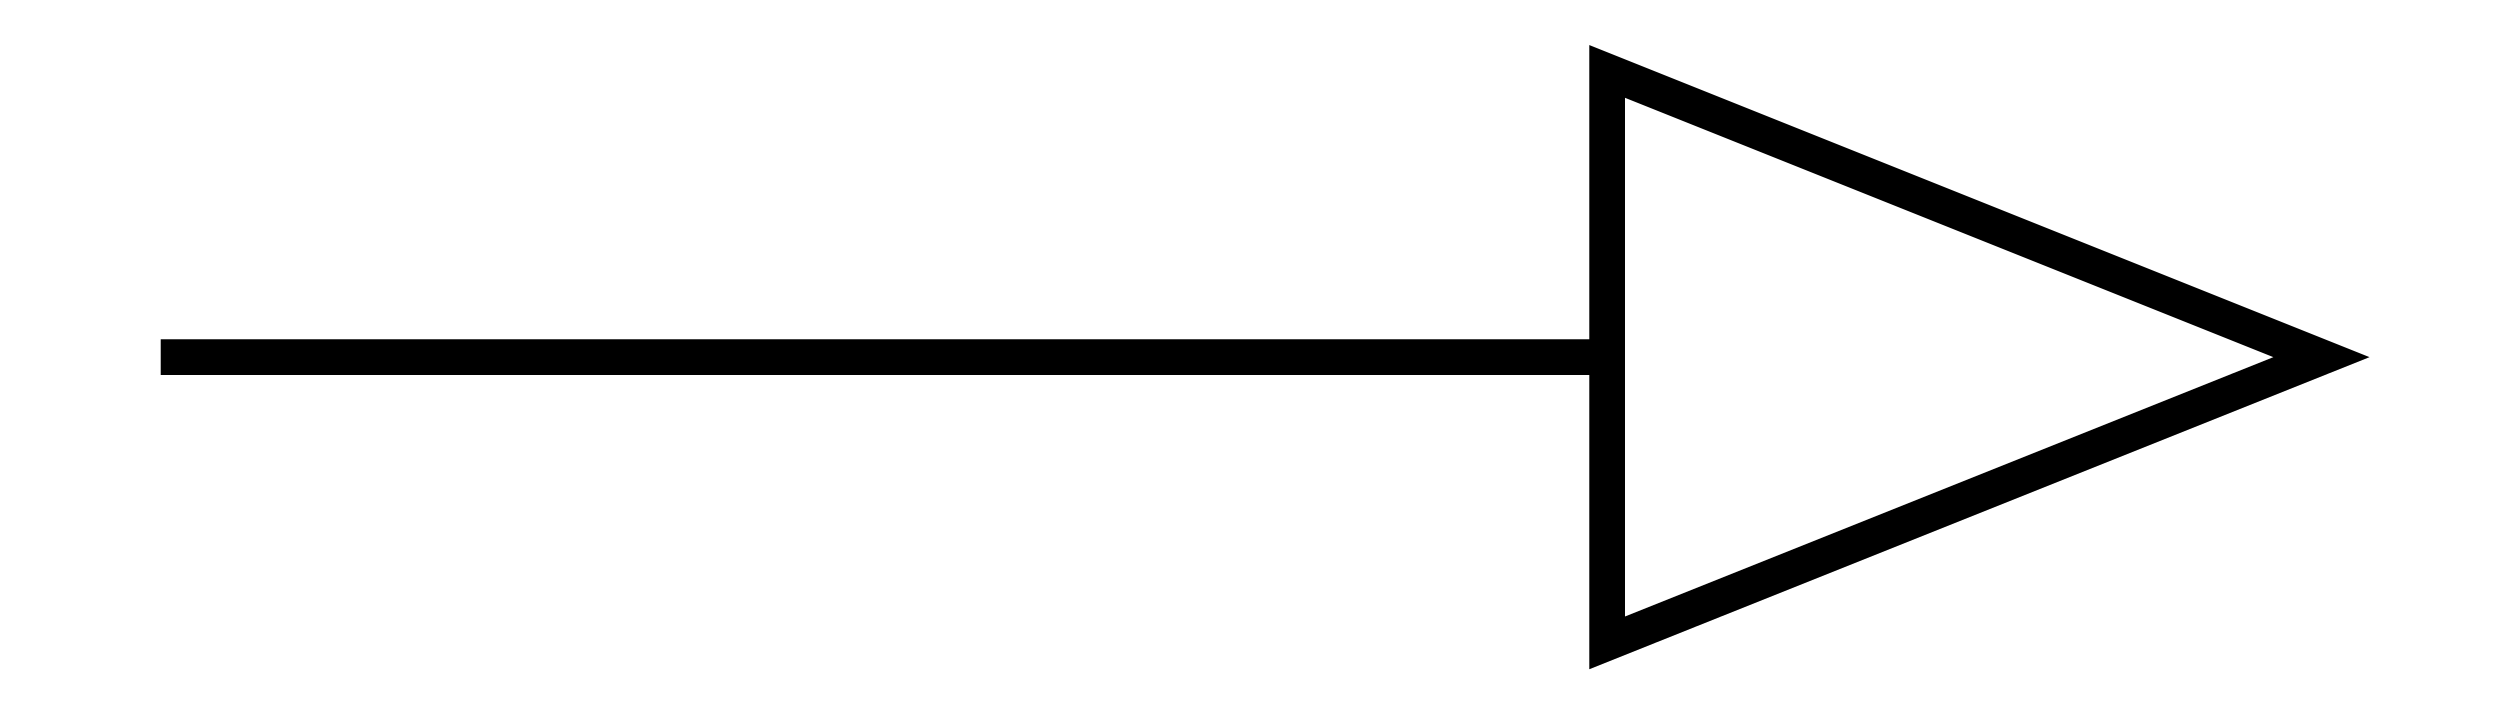
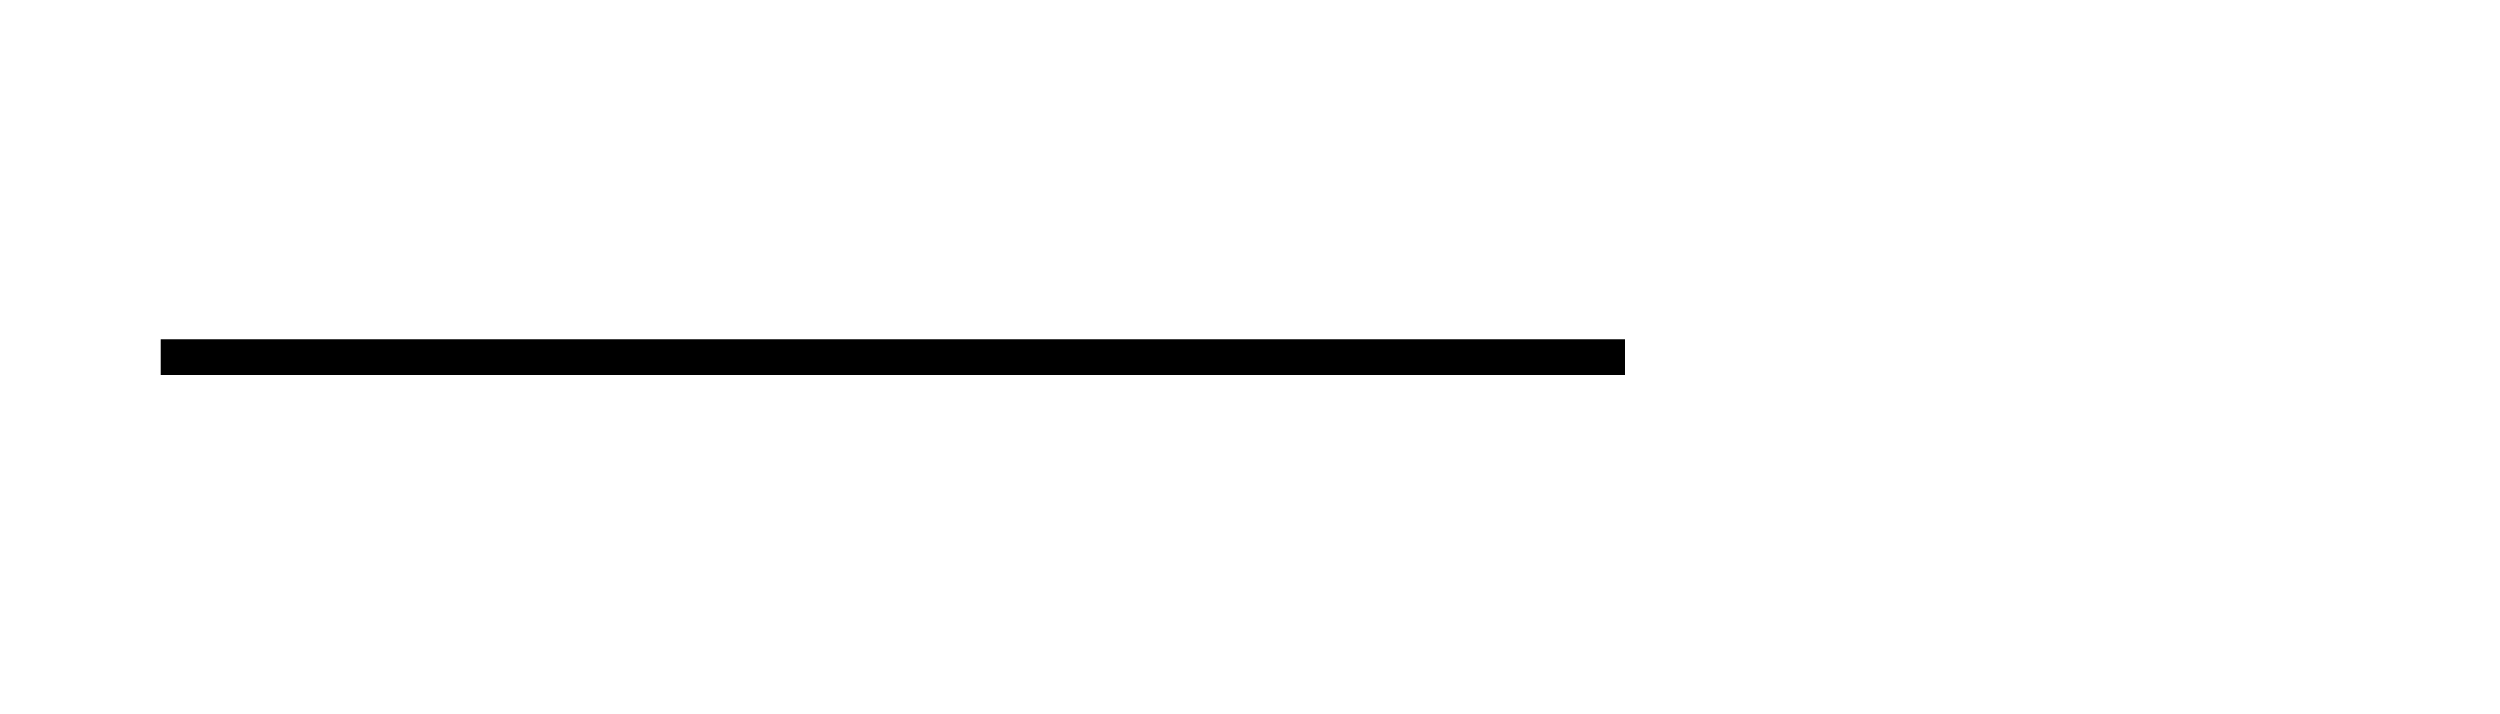
<svg xmlns="http://www.w3.org/2000/svg" width="70" height="20">
  <g transform="translate(45,10)" stroke-linecap="square">
-     <polygon points="0,-8 0,8 20,0 0,-8" stroke-width="1" fill="none" stroke="#000000" />
    <g stroke-width="1" fill="none" stroke="#000000" transform="translate(0,0) rotate(180)">
      <line x1="0" y1="0" x2="40" y2="0" />
    </g>
  </g>
  Your Browser does not support inline SVG!
</svg>